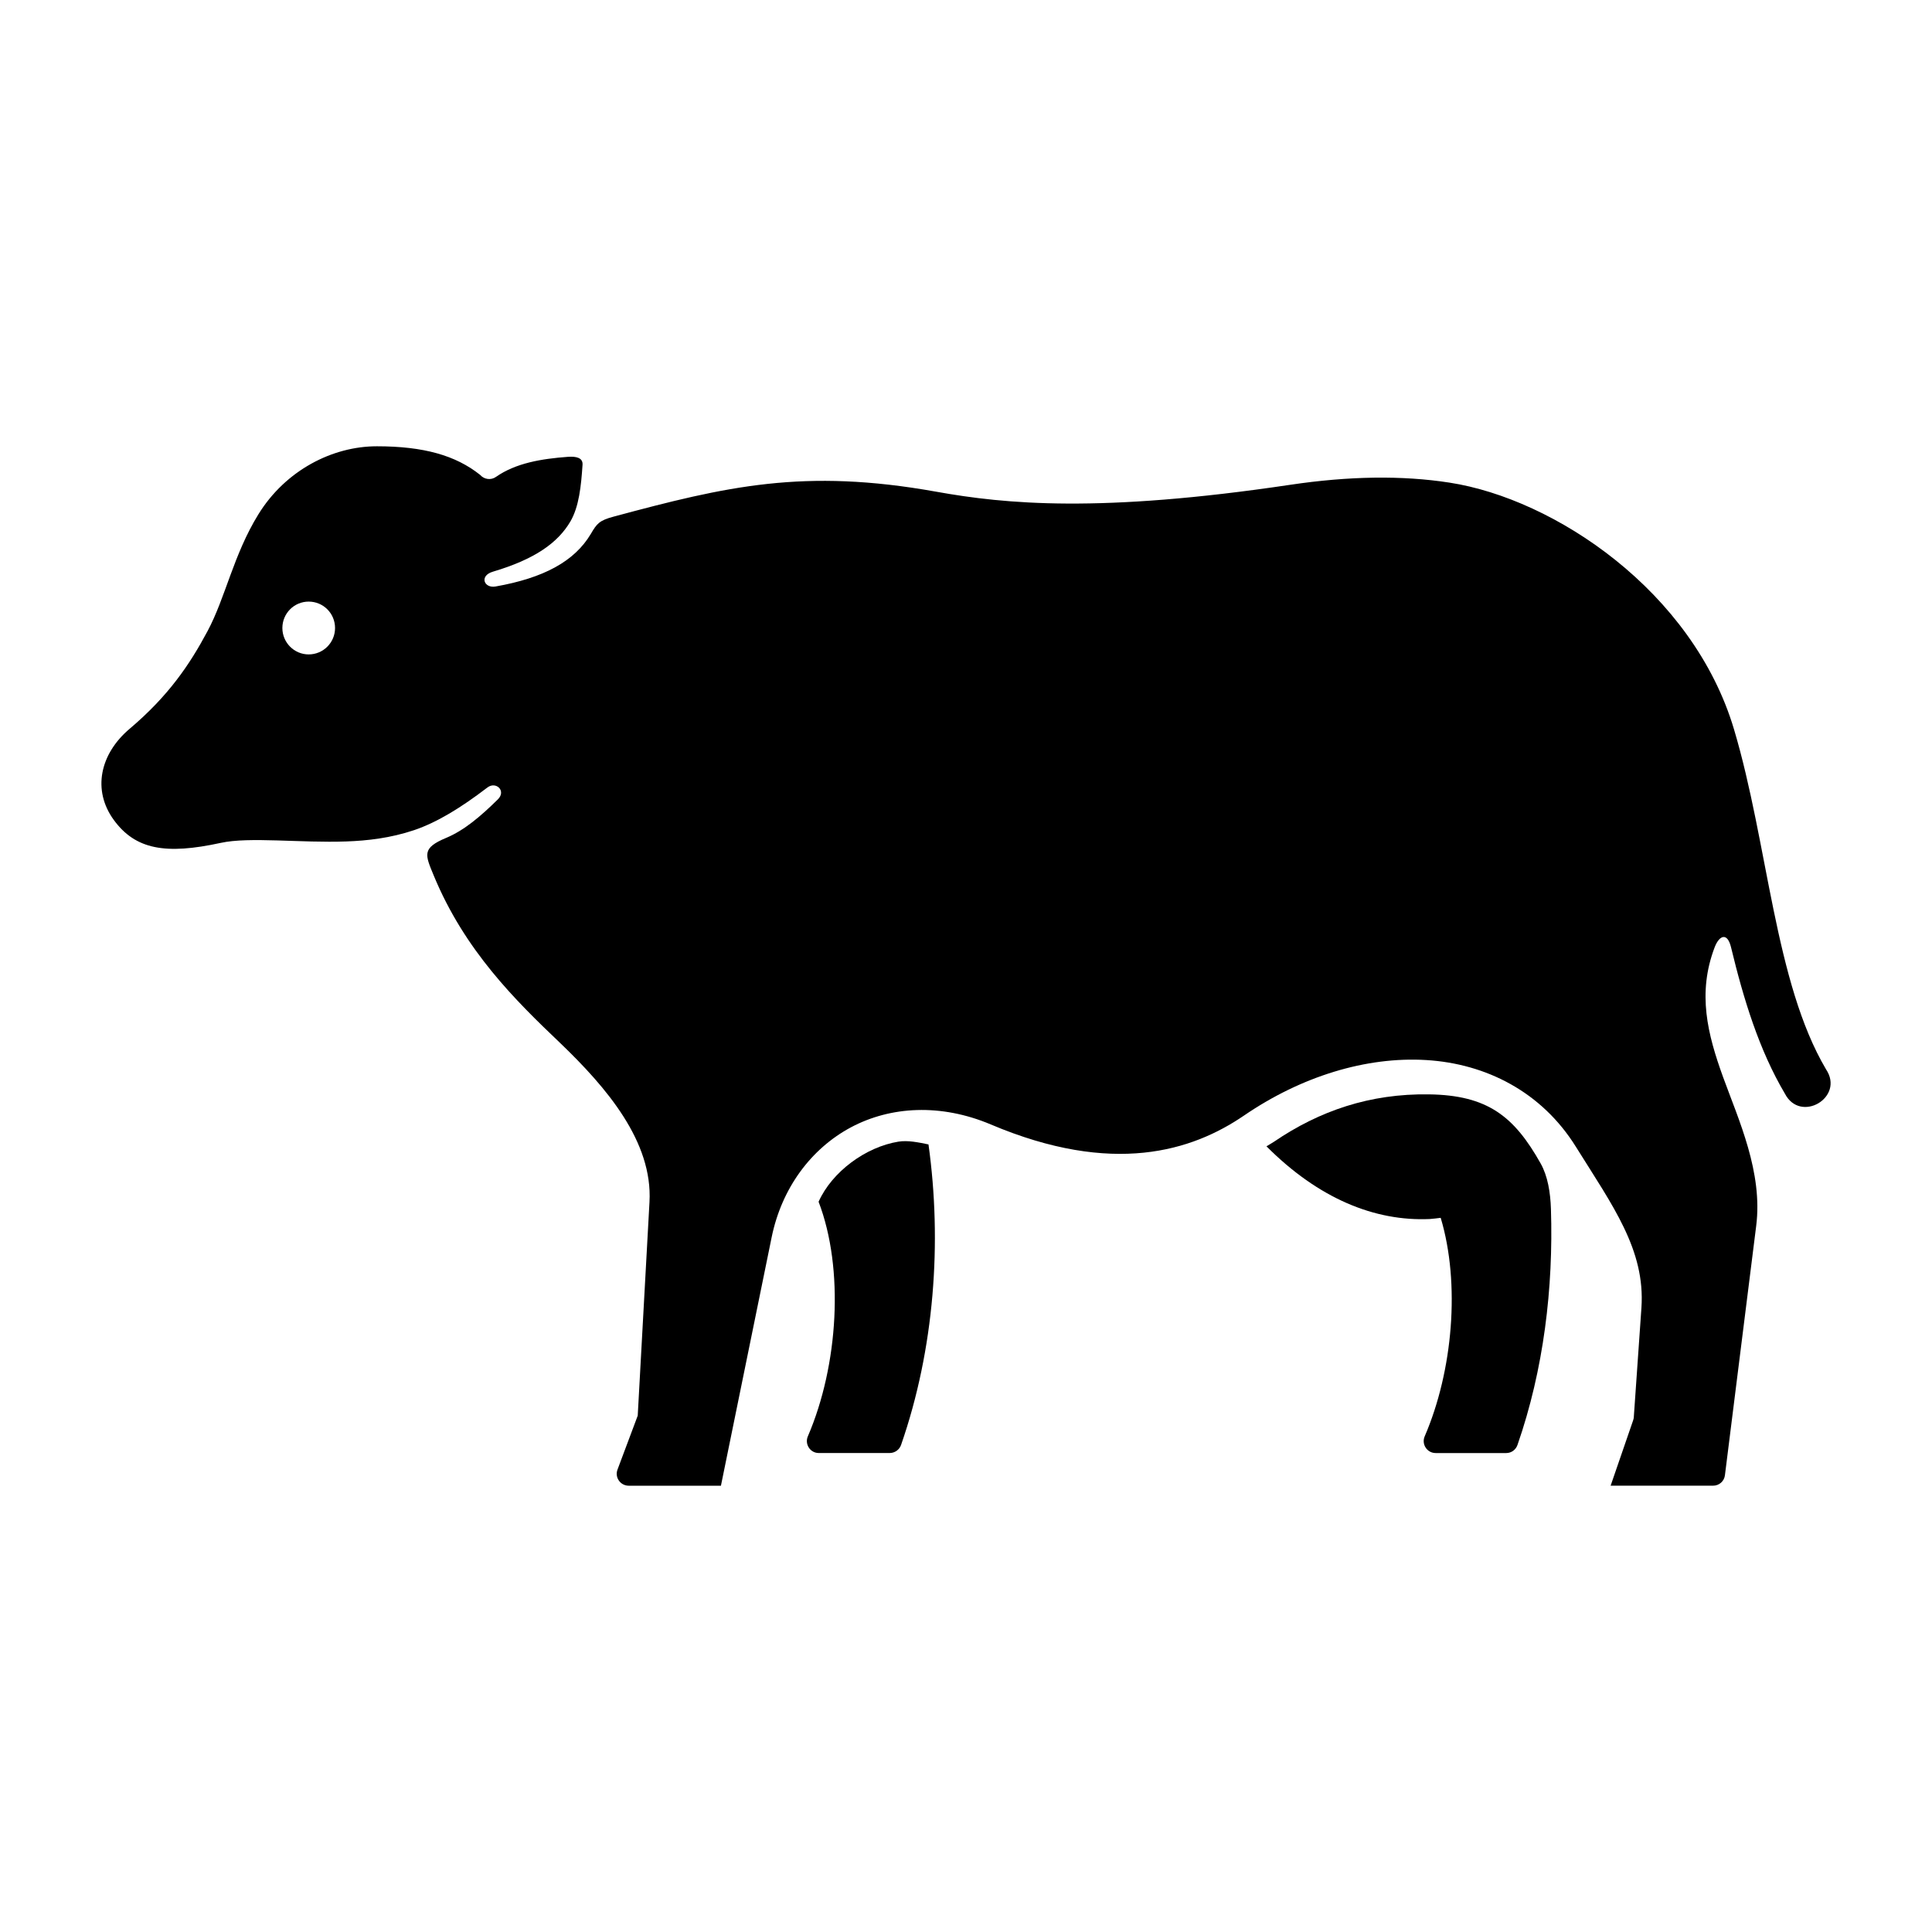
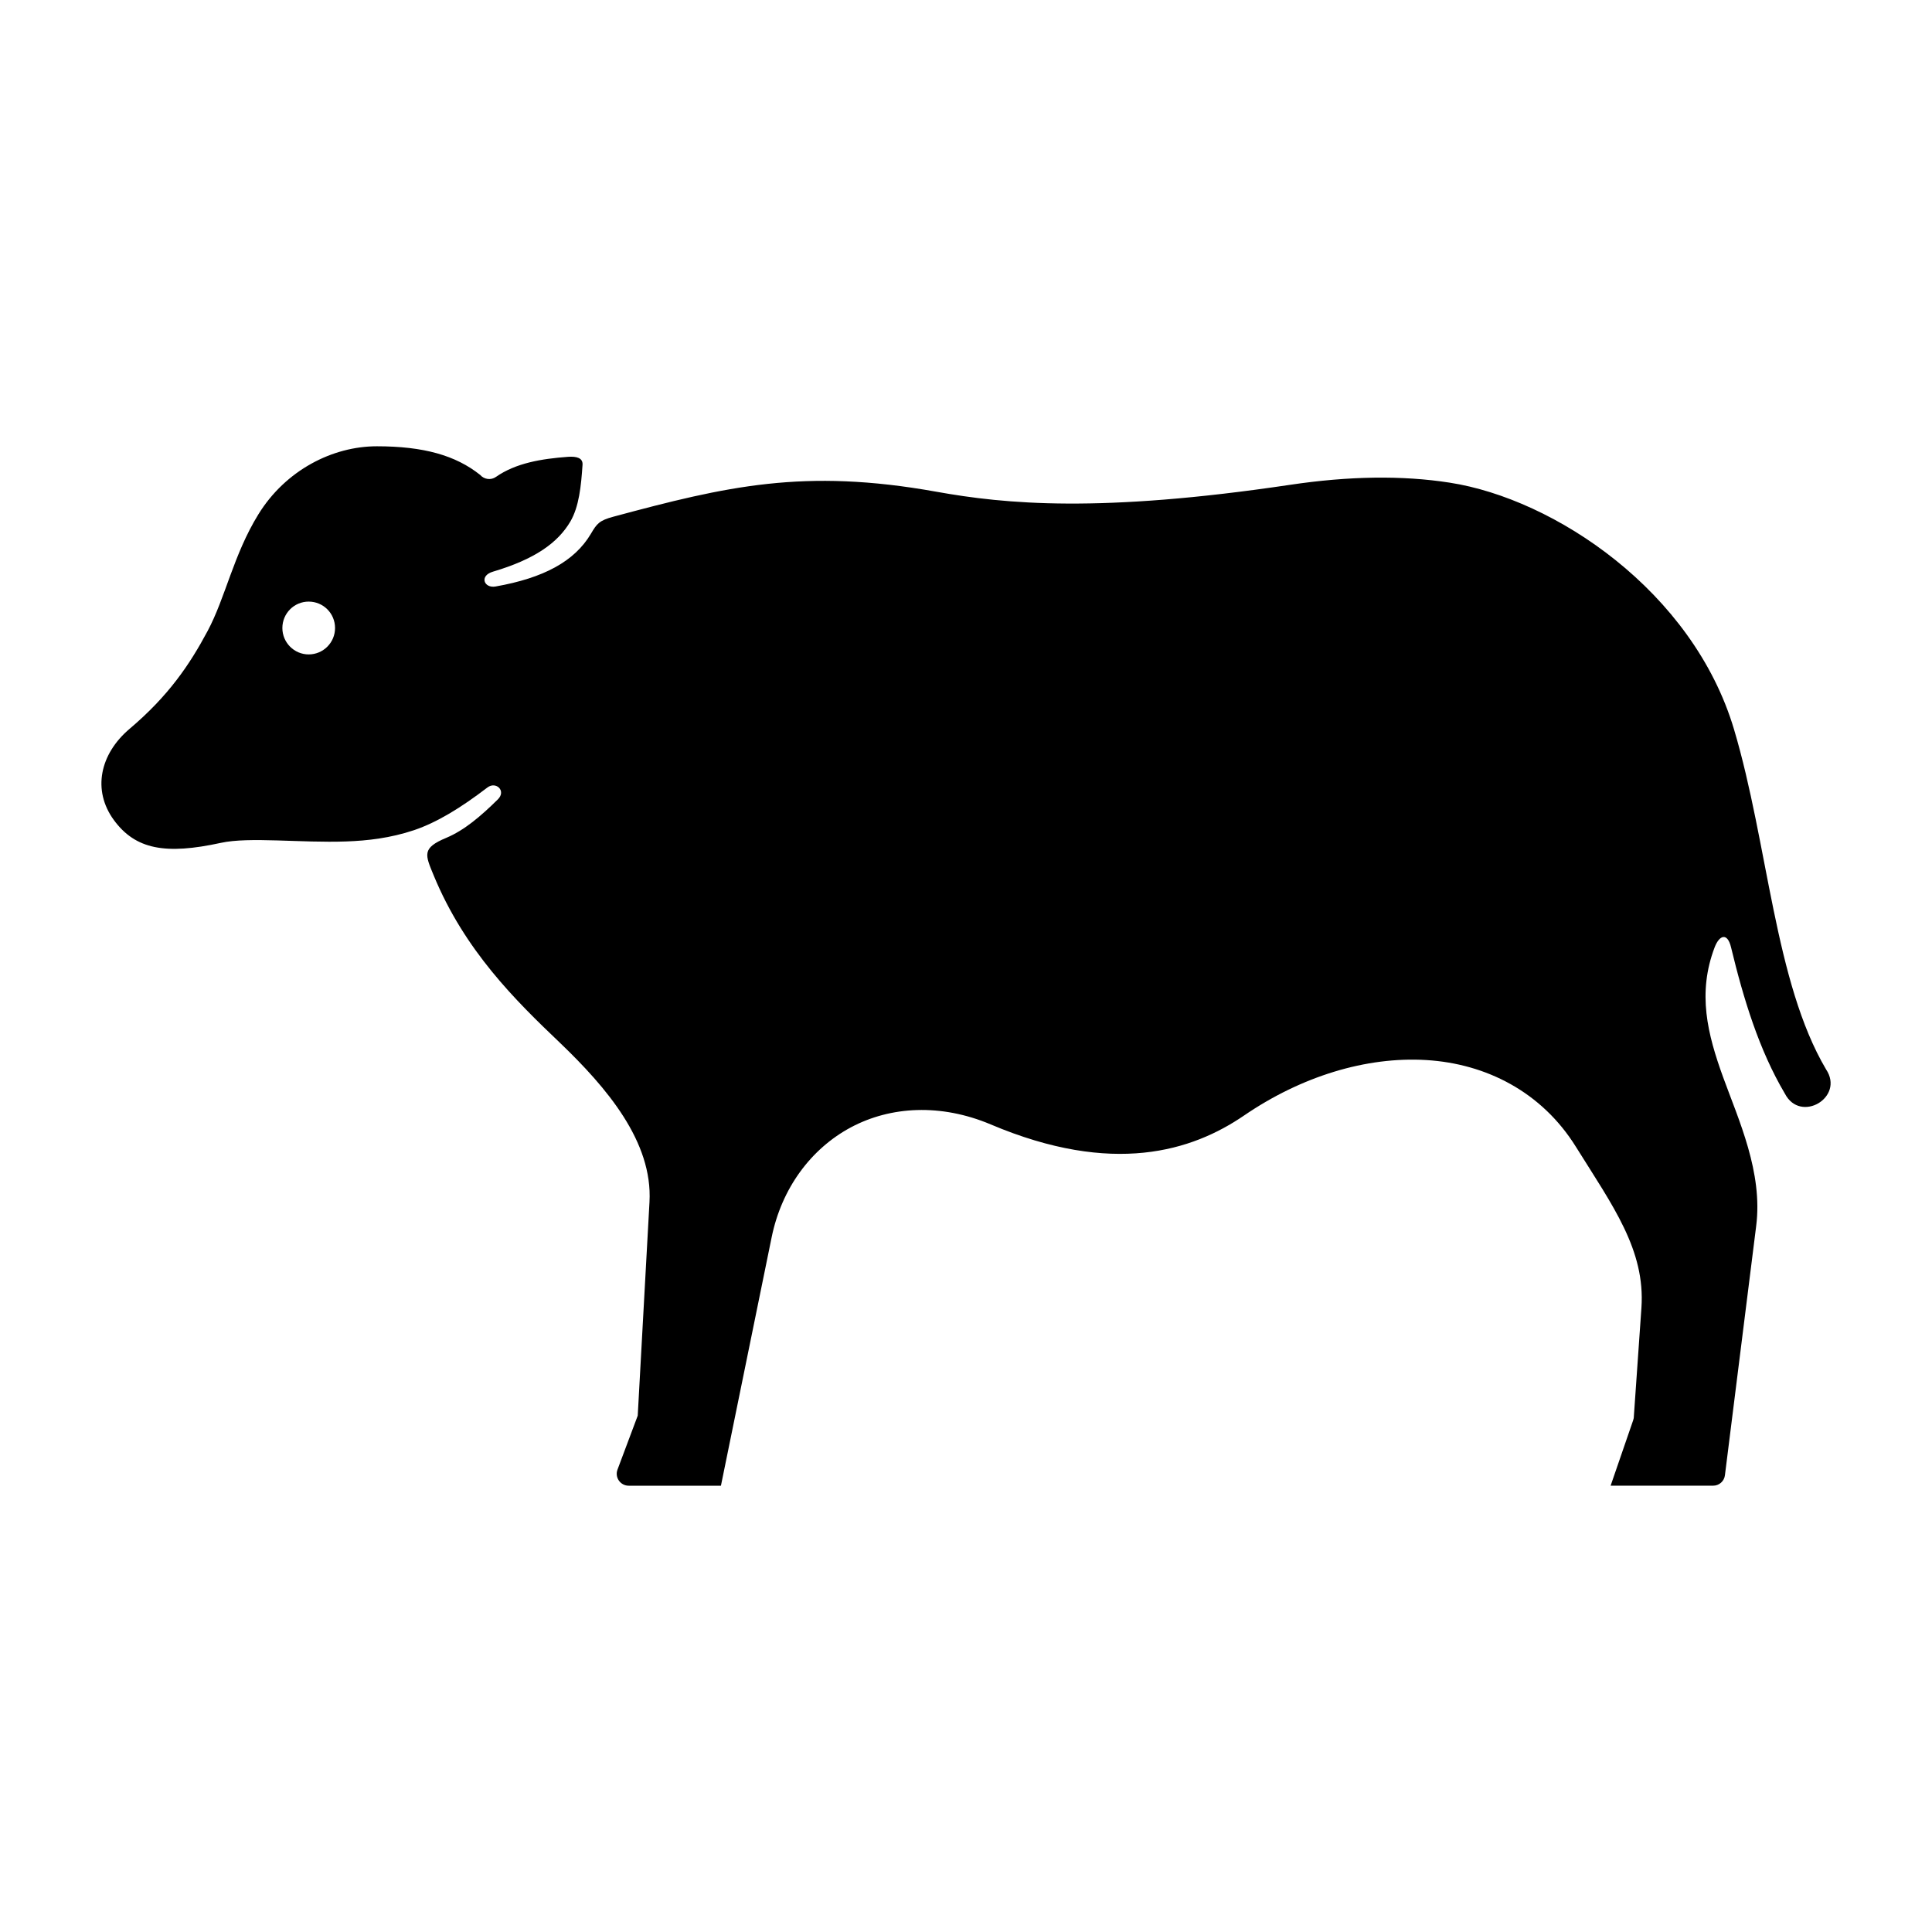
<svg xmlns="http://www.w3.org/2000/svg" fill="#000000" width="800px" height="800px" version="1.1" viewBox="144 144 512 512">
  <g>
    <path d="m225.8 303.43c3.875 0 6.992 3.117 6.992 7.004 0 3.848-3.117 6.992-6.992 6.992-3.852 0-6.969-3.152-6.969-6.992 0-3.879 3.117-7.004 6.969-7.004zm18.047-41.16c-11.695 0-24.168 6.32-31.398 18.074-6.59 10.699-8.688 22.012-13.441 30.898-4.754 8.895-10.324 17.145-20.617 25.863-7.953 6.711-9.969 16.328-4.227 24.199 5.738 7.844 13.73 9.246 28.344 6.066 7.574-1.664 21.199 0.062 33.297-0.379 5.57-0.203 11.625-0.875 17.957-3 6.09-2.078 12.297-5.867 19.391-11.285 2.266-1.746 5.102 0.875 2.769 3.152-4.496 4.434-8.867 8.168-13.641 10.172-6.59 2.738-5.598 4.496-3.332 10.004 8.223 19.883 21.637 33.066 33.387 44.262 12.477 11.953 24.668 26.266 23.785 42.246l-3.117 56.621-5.356 14.285c-0.789 2.066 0.754 4.281 2.973 4.281h24.434l13.434-65.805c2.66-13.059 10.441-23.504 20.996-29.16 10.551-5.625 23.848-6.356 37.059-0.785 32.418 13.73 53.41 7.023 67.113-2.336 15.219-10.406 32.395-15.68 48.316-14.719 15.883 0.961 30.609 8.457 39.648 22.973 9.742 15.629 18.43 27.316 17.375 42.684l-2.008 28.801c0 0.379-0.09 0.734-0.207 1.074l-5.949 17.266h27.117c1.633 0.027 3.008-1.191 3.18-2.801l8.277-66.012c1.812-14.223-4.637-28.074-8.773-39.477-4.113-11.371-6.879-22.211-2.215-34.434 1.254-3.207 3.352-3.934 4.316 0 3.32 13.766 7.434 27.258 14.285 38.832 4.113 7.953 15.891 0.992 10.906-6.441-13.641-23.062-15.34-59.68-24.379-90.062-10.906-36.676-47.609-61.133-75.391-65.422-12.566-1.953-26.684-1.754-42.305 0.582-50.352 7.496-75.344 5.129-93.797 1.809-35.016-6.269-55.535-1.426-85.453 6.621-3.789 1.012-4.434 1.863-6.008 4.547-4.344 7.32-12.535 11.715-25.273 13.965-3.062 0.531-4.371-2.859-0.672-3.934 11.105-3.297 17.176-7.641 20.492-13.262 2.328-3.969 2.859-9.422 3.242-15.074 0.113-1.836-1.633-2.246-3.824-2.098-7.082 0.52-13.855 1.656-19.102 5.309-1.34 0.961-3.152 0.695-4.227-0.531-6.473-5.152-14.961-7.57-27.383-7.57z" />
-     <path d="m481.55 446.62c-0.621 0.41-1.281 0.762-1.926 1.164 13.816 13.855 28.684 19.91 43.238 19.273 0.984-0.062 1.949-0.203 2.938-0.32 5.219 17.402 3.242 40.527-4.227 57.875-0.934 2.098 0.609 4.461 2.887 4.461h18.715c1.371 0 2.535-0.875 2.977-2.156 6.938-19.945 9.531-41.602 8.863-62.512-0.141-4.371-0.844-8.715-2.711-12.047-7.023-12.5-14.055-18.133-29.652-18.34-15.566-0.227-28.973 4.324-41.102 12.602z" />
-     <path d="m382.07 446.55c-8.625 1.406-17.551 7.934-21.137 15.922 6.824 17.785 5.246 43.355-2.828 62.133-0.934 2.098 0.609 4.496 2.918 4.461h18.746c1.367 0 2.594-0.875 3.027-2.156 8.84-25.453 10.875-53.68 7.262-79.625-2.734-0.555-5.449-1.141-7.988-0.734z" />
  </g>
</svg>